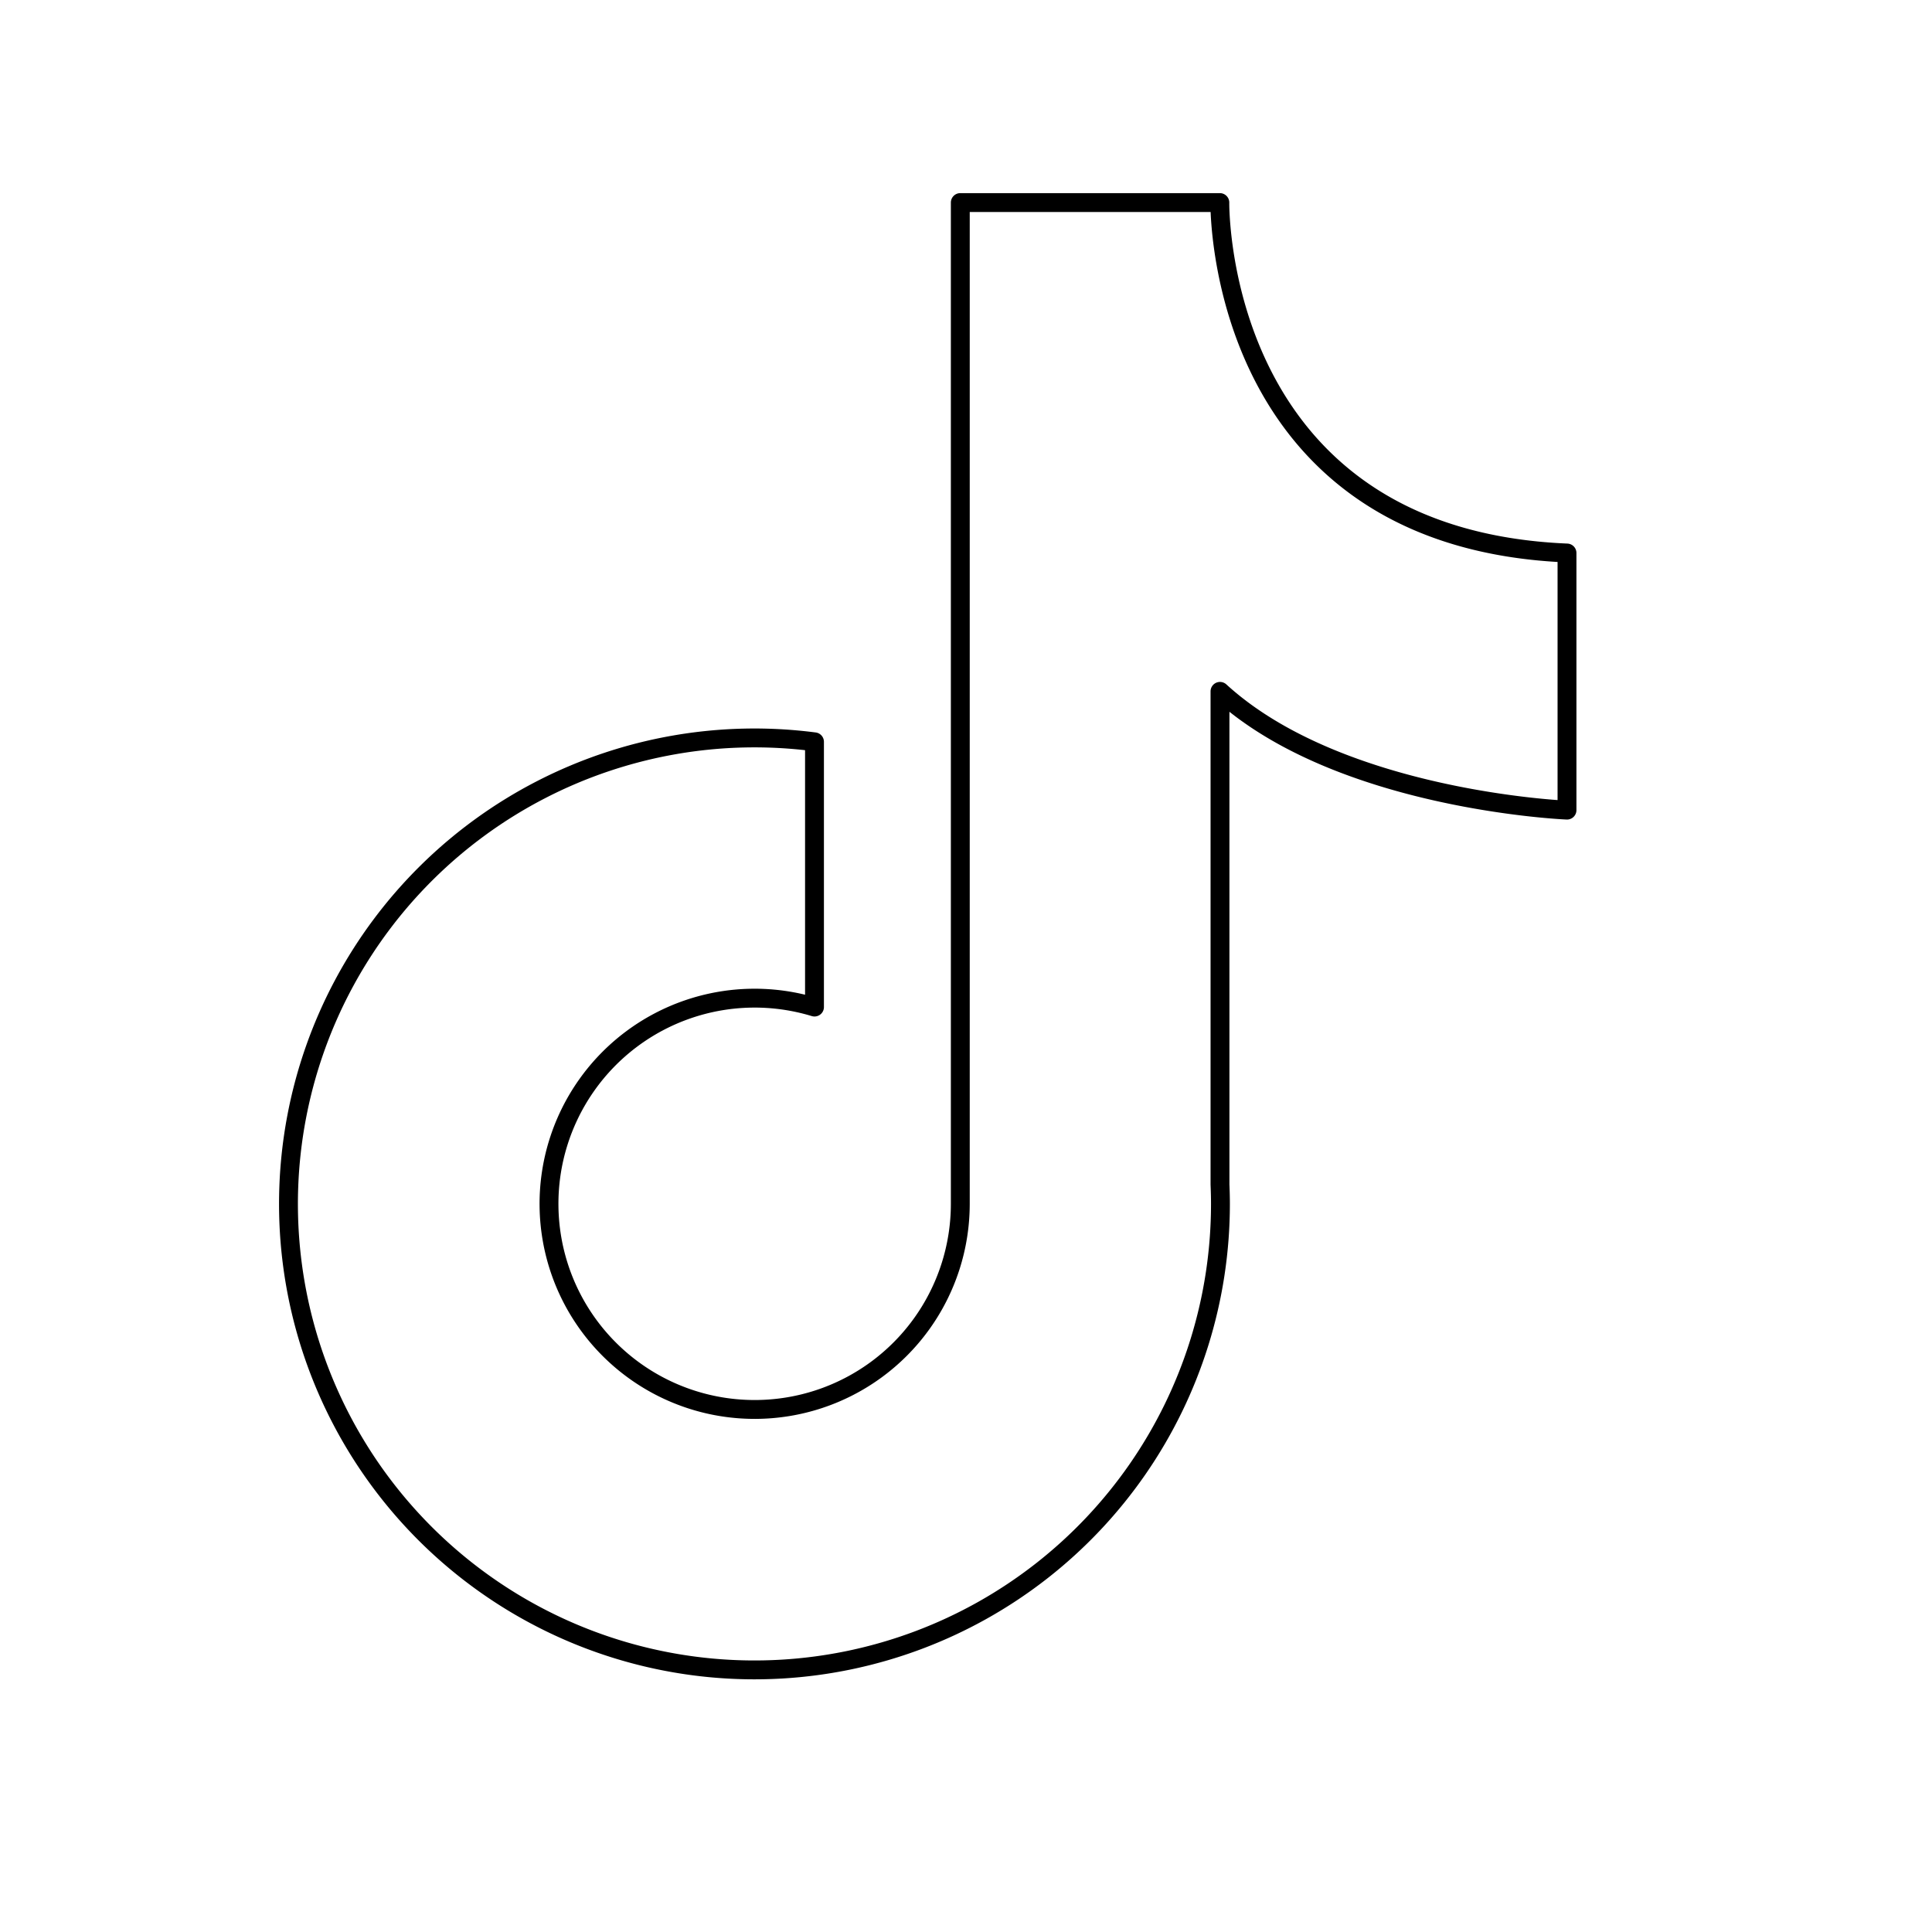
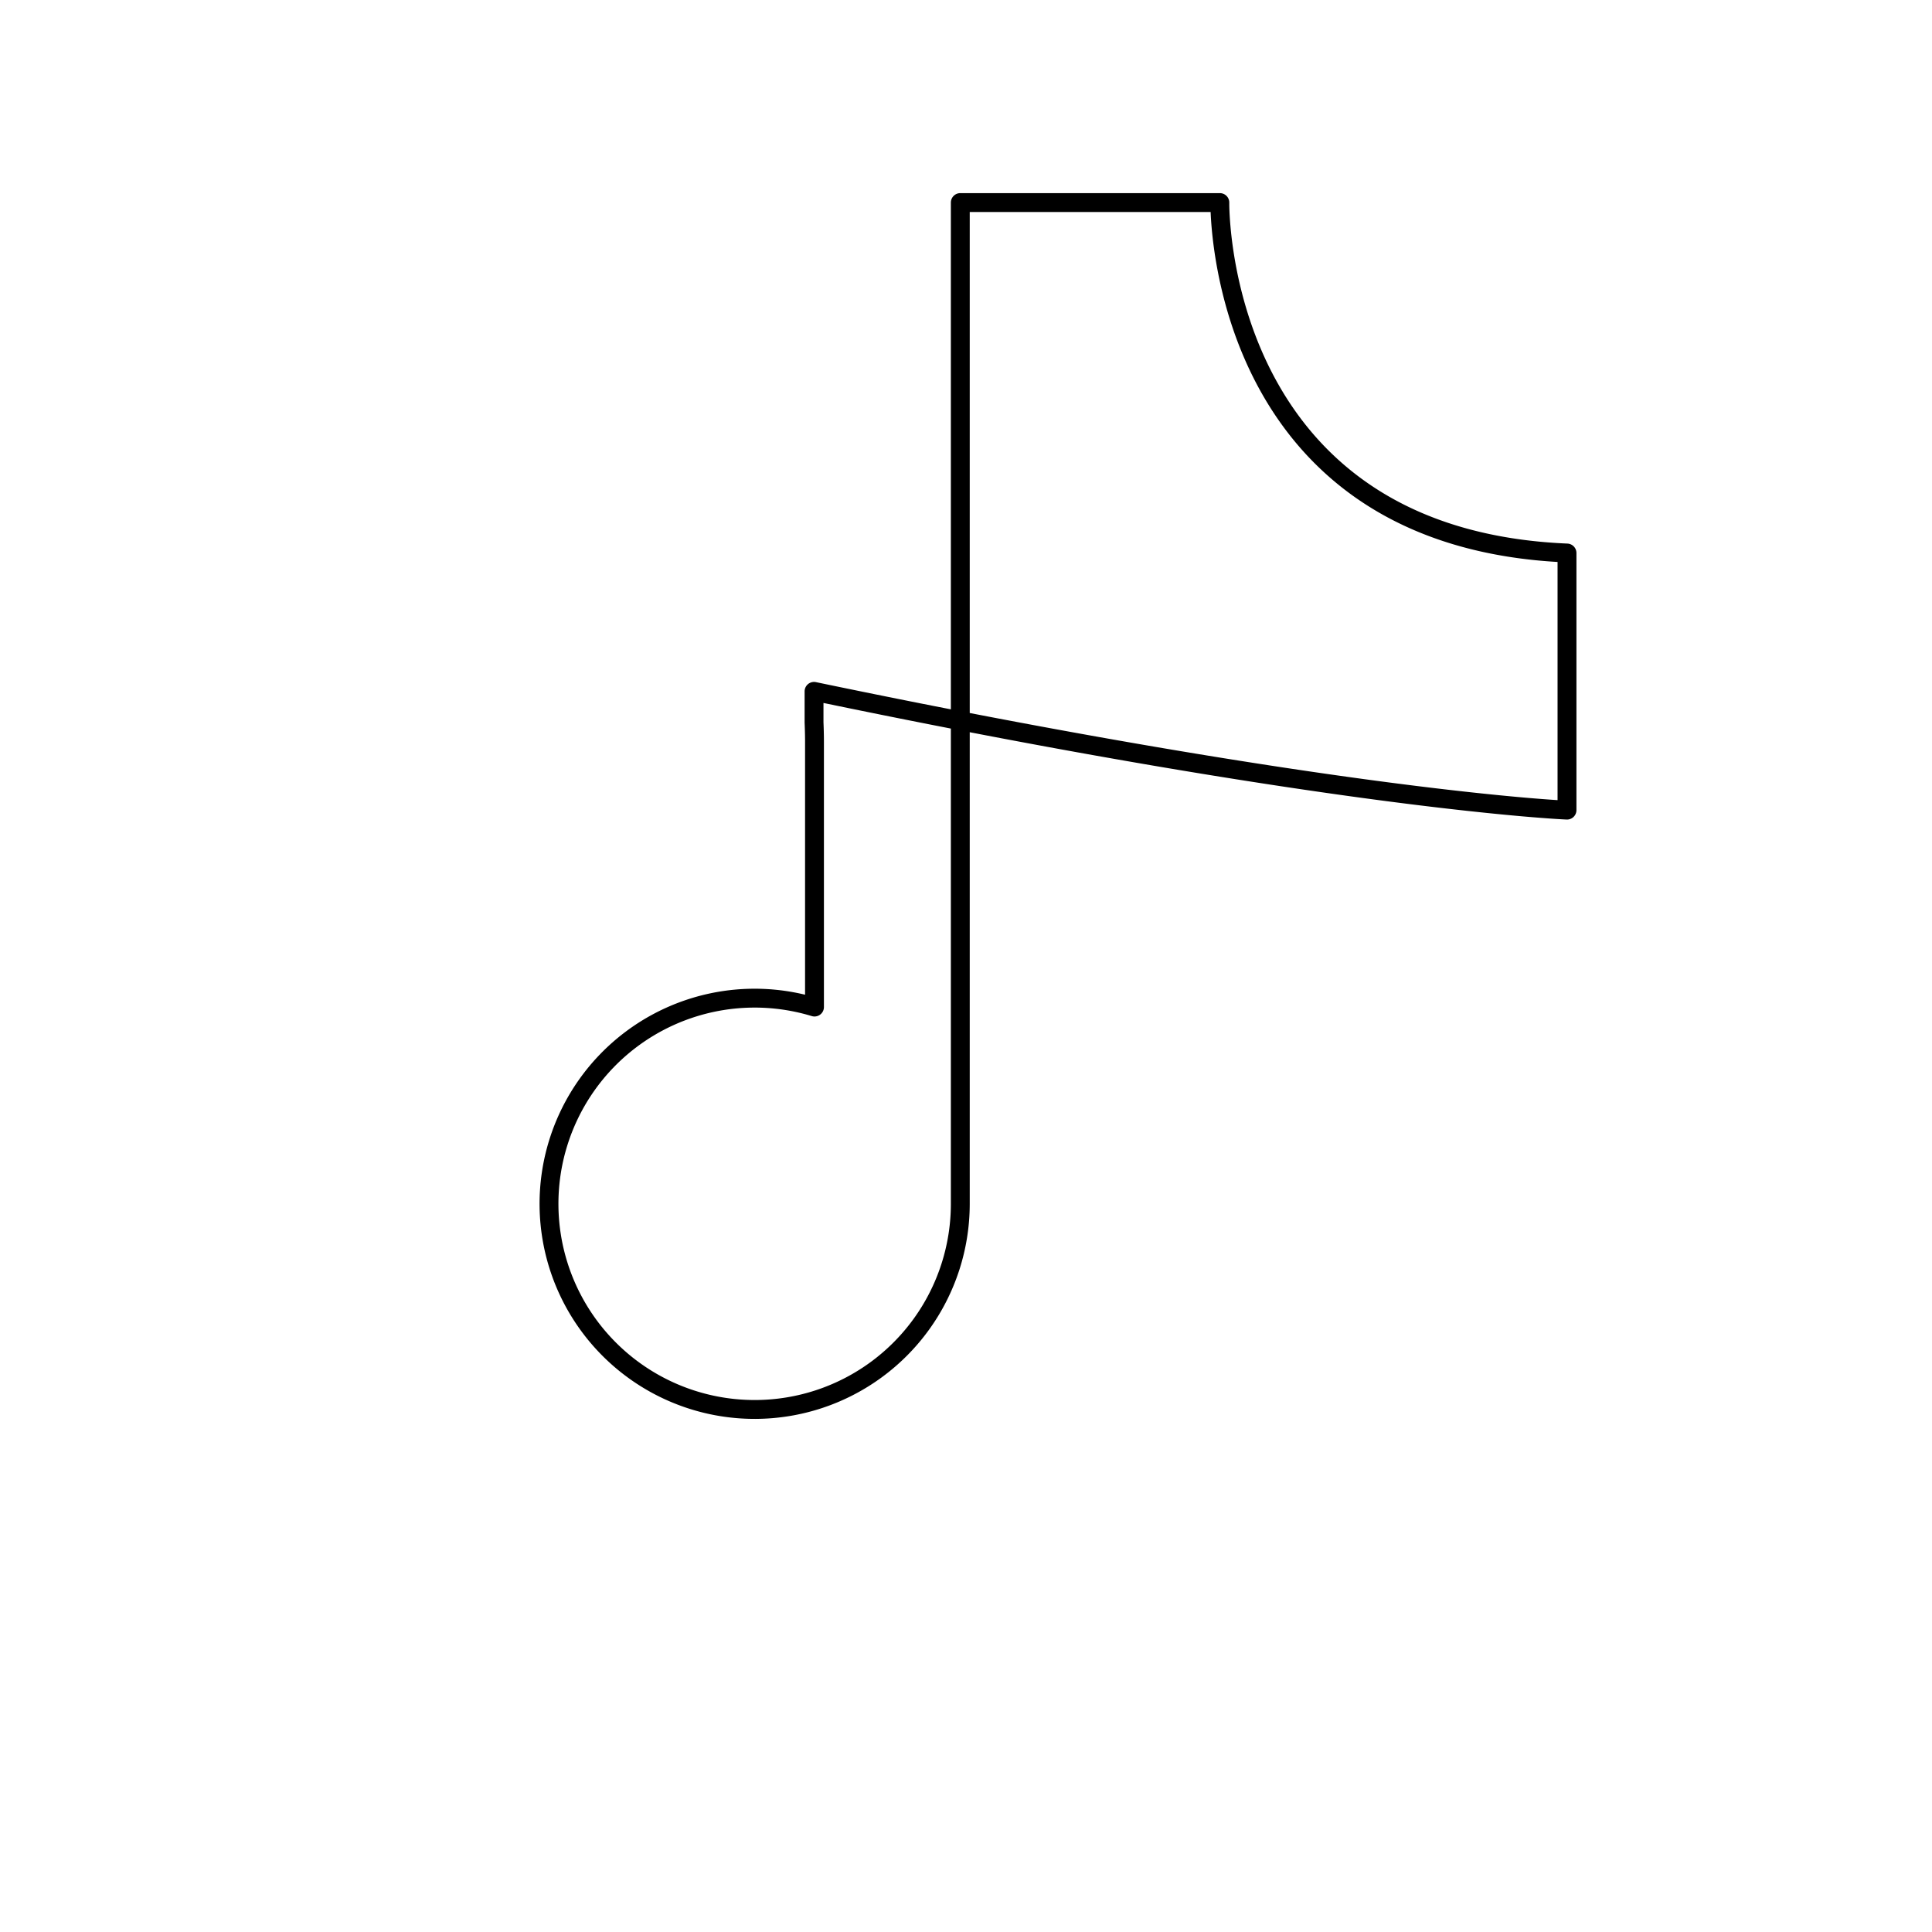
<svg xmlns="http://www.w3.org/2000/svg" viewBox="0 0 512 512" id="Apple">
  <defs>
    <style>.cls-1{fill:none;stroke:#000;stroke-linejoin:round;stroke-width:5px;}</style>
  </defs>
-   <path d="M415.27,214.69V146.55c-89.08-3.75-91.89-84.69-92-92.3v-.57H254.49V319.06h0a54.5,54.5,0,1,1-38.64-52.18V196.59A123.49,123.49,0,1,0,323.43,319.06c0-1.73-.05-3.45-.12-5.16V183.22C355,212.22,415.27,214.69,415.27,214.69Z" class="cls-1" />
+   <path d="M415.27,214.69V146.55c-89.08-3.75-91.89-84.69-92-92.3v-.57H254.49V319.06h0a54.5,54.5,0,1,1-38.64-52.18V196.59c0-1.73-.05-3.45-.12-5.16V183.22C355,212.22,415.27,214.69,415.27,214.69Z" class="cls-1" />
</svg>